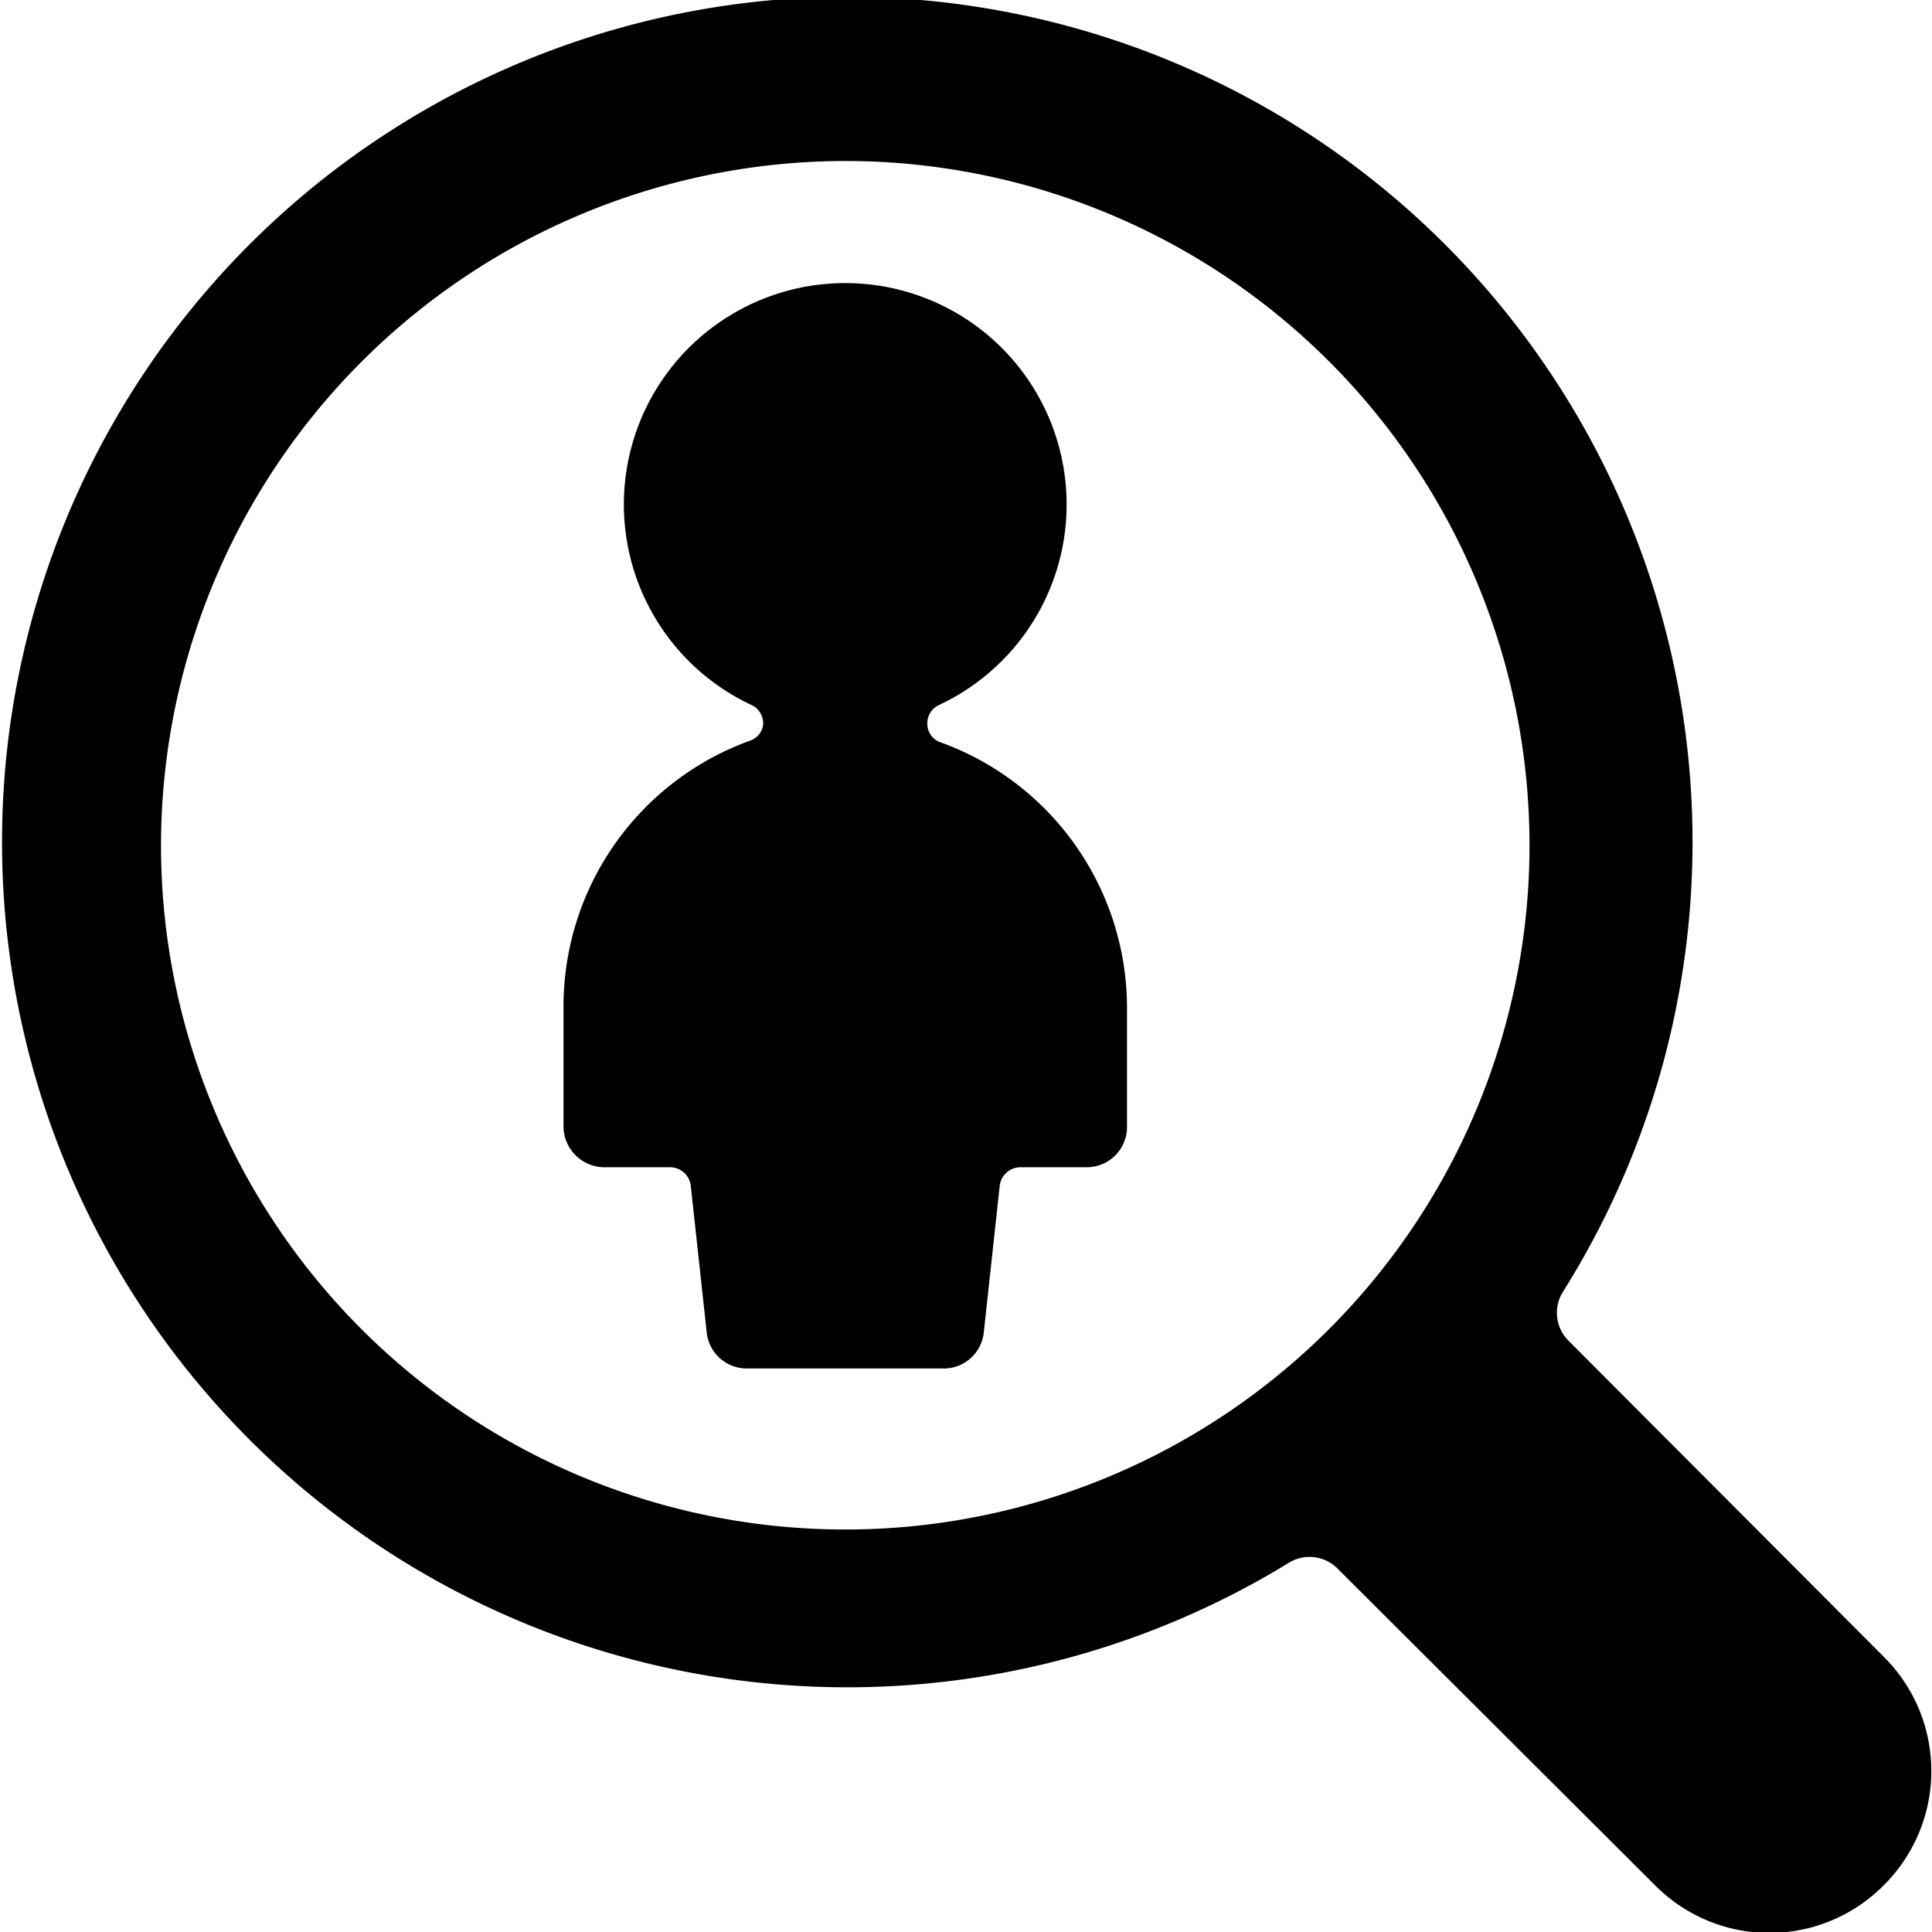
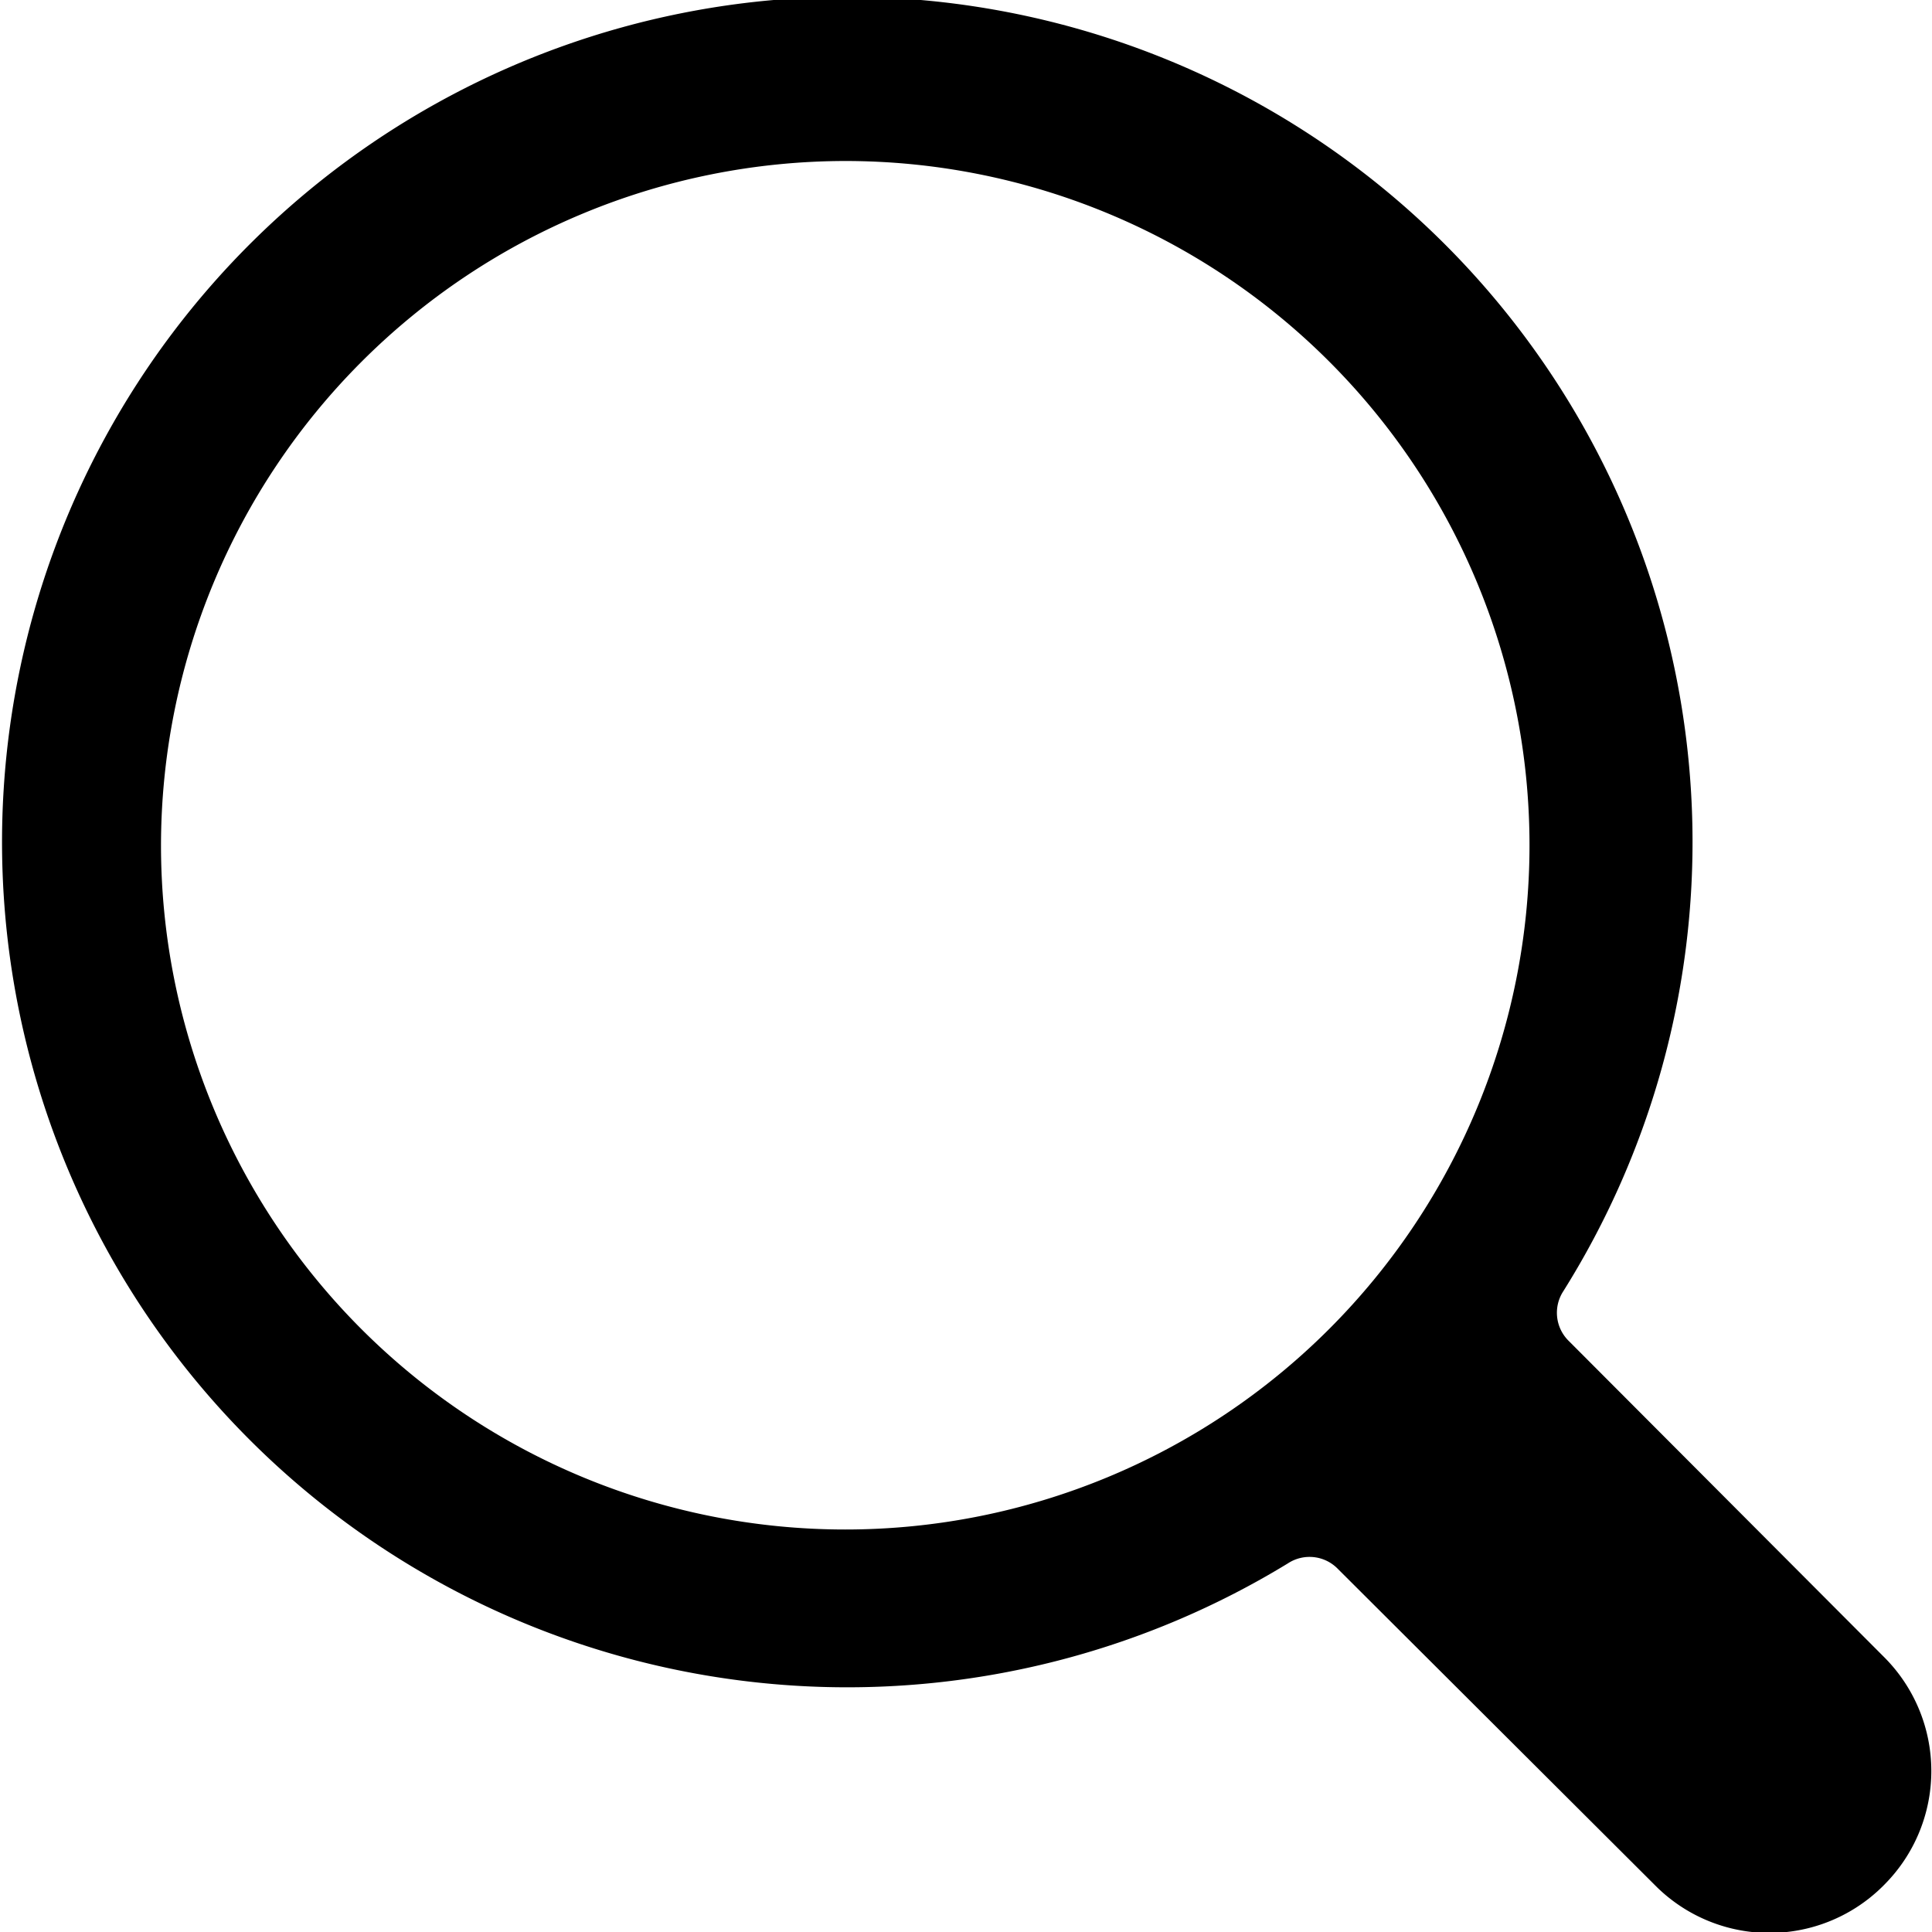
<svg xmlns="http://www.w3.org/2000/svg" viewBox="0 0 24 24">
  <g>
    <path d="M23.41 23.41a2 2 0 0 0 0 -2.82l-3.92 -3.93a0.49 0.49 0 0 1 -0.07 -0.62A10.5 10.5 0 1 0 16 19.42a0.49 0.49 0 0 1 0.62 0.07l3.93 3.92a2 2 0 0 0 2.86 0ZM10.5 2A8.5 8.5 0 1 1 2 10.5 8.51 8.51 0 0 1 10.5 2Z" fill="#000000" stroke-width="1" />
-     <path d="M9.32 9.2a0.24 0.24 0 0 0 0.16 -0.2 0.25 0.25 0 0 0 -0.14 -0.24 2.75 2.75 0 1 1 2.32 0 0.25 0.25 0 0 0 -0.14 0.24 0.24 0.24 0 0 0 0.16 0.22A3.51 3.51 0 0 1 14 12.5V14a0.5 0.5 0 0 1 -0.5 0.5h-0.83a0.26 0.26 0 0 0 -0.25 0.22l-0.2 1.84a0.5 0.5 0 0 1 -0.5 0.44H9.28a0.5 0.5 0 0 1 -0.5 -0.44l-0.2 -1.84a0.26 0.26 0 0 0 -0.25 -0.22H7.5A0.51 0.51 0 0 1 7 14v-1.5a3.51 3.51 0 0 1 2.32 -3.3Z" fill="#000000" stroke-width="1" />
  </g>
</svg>